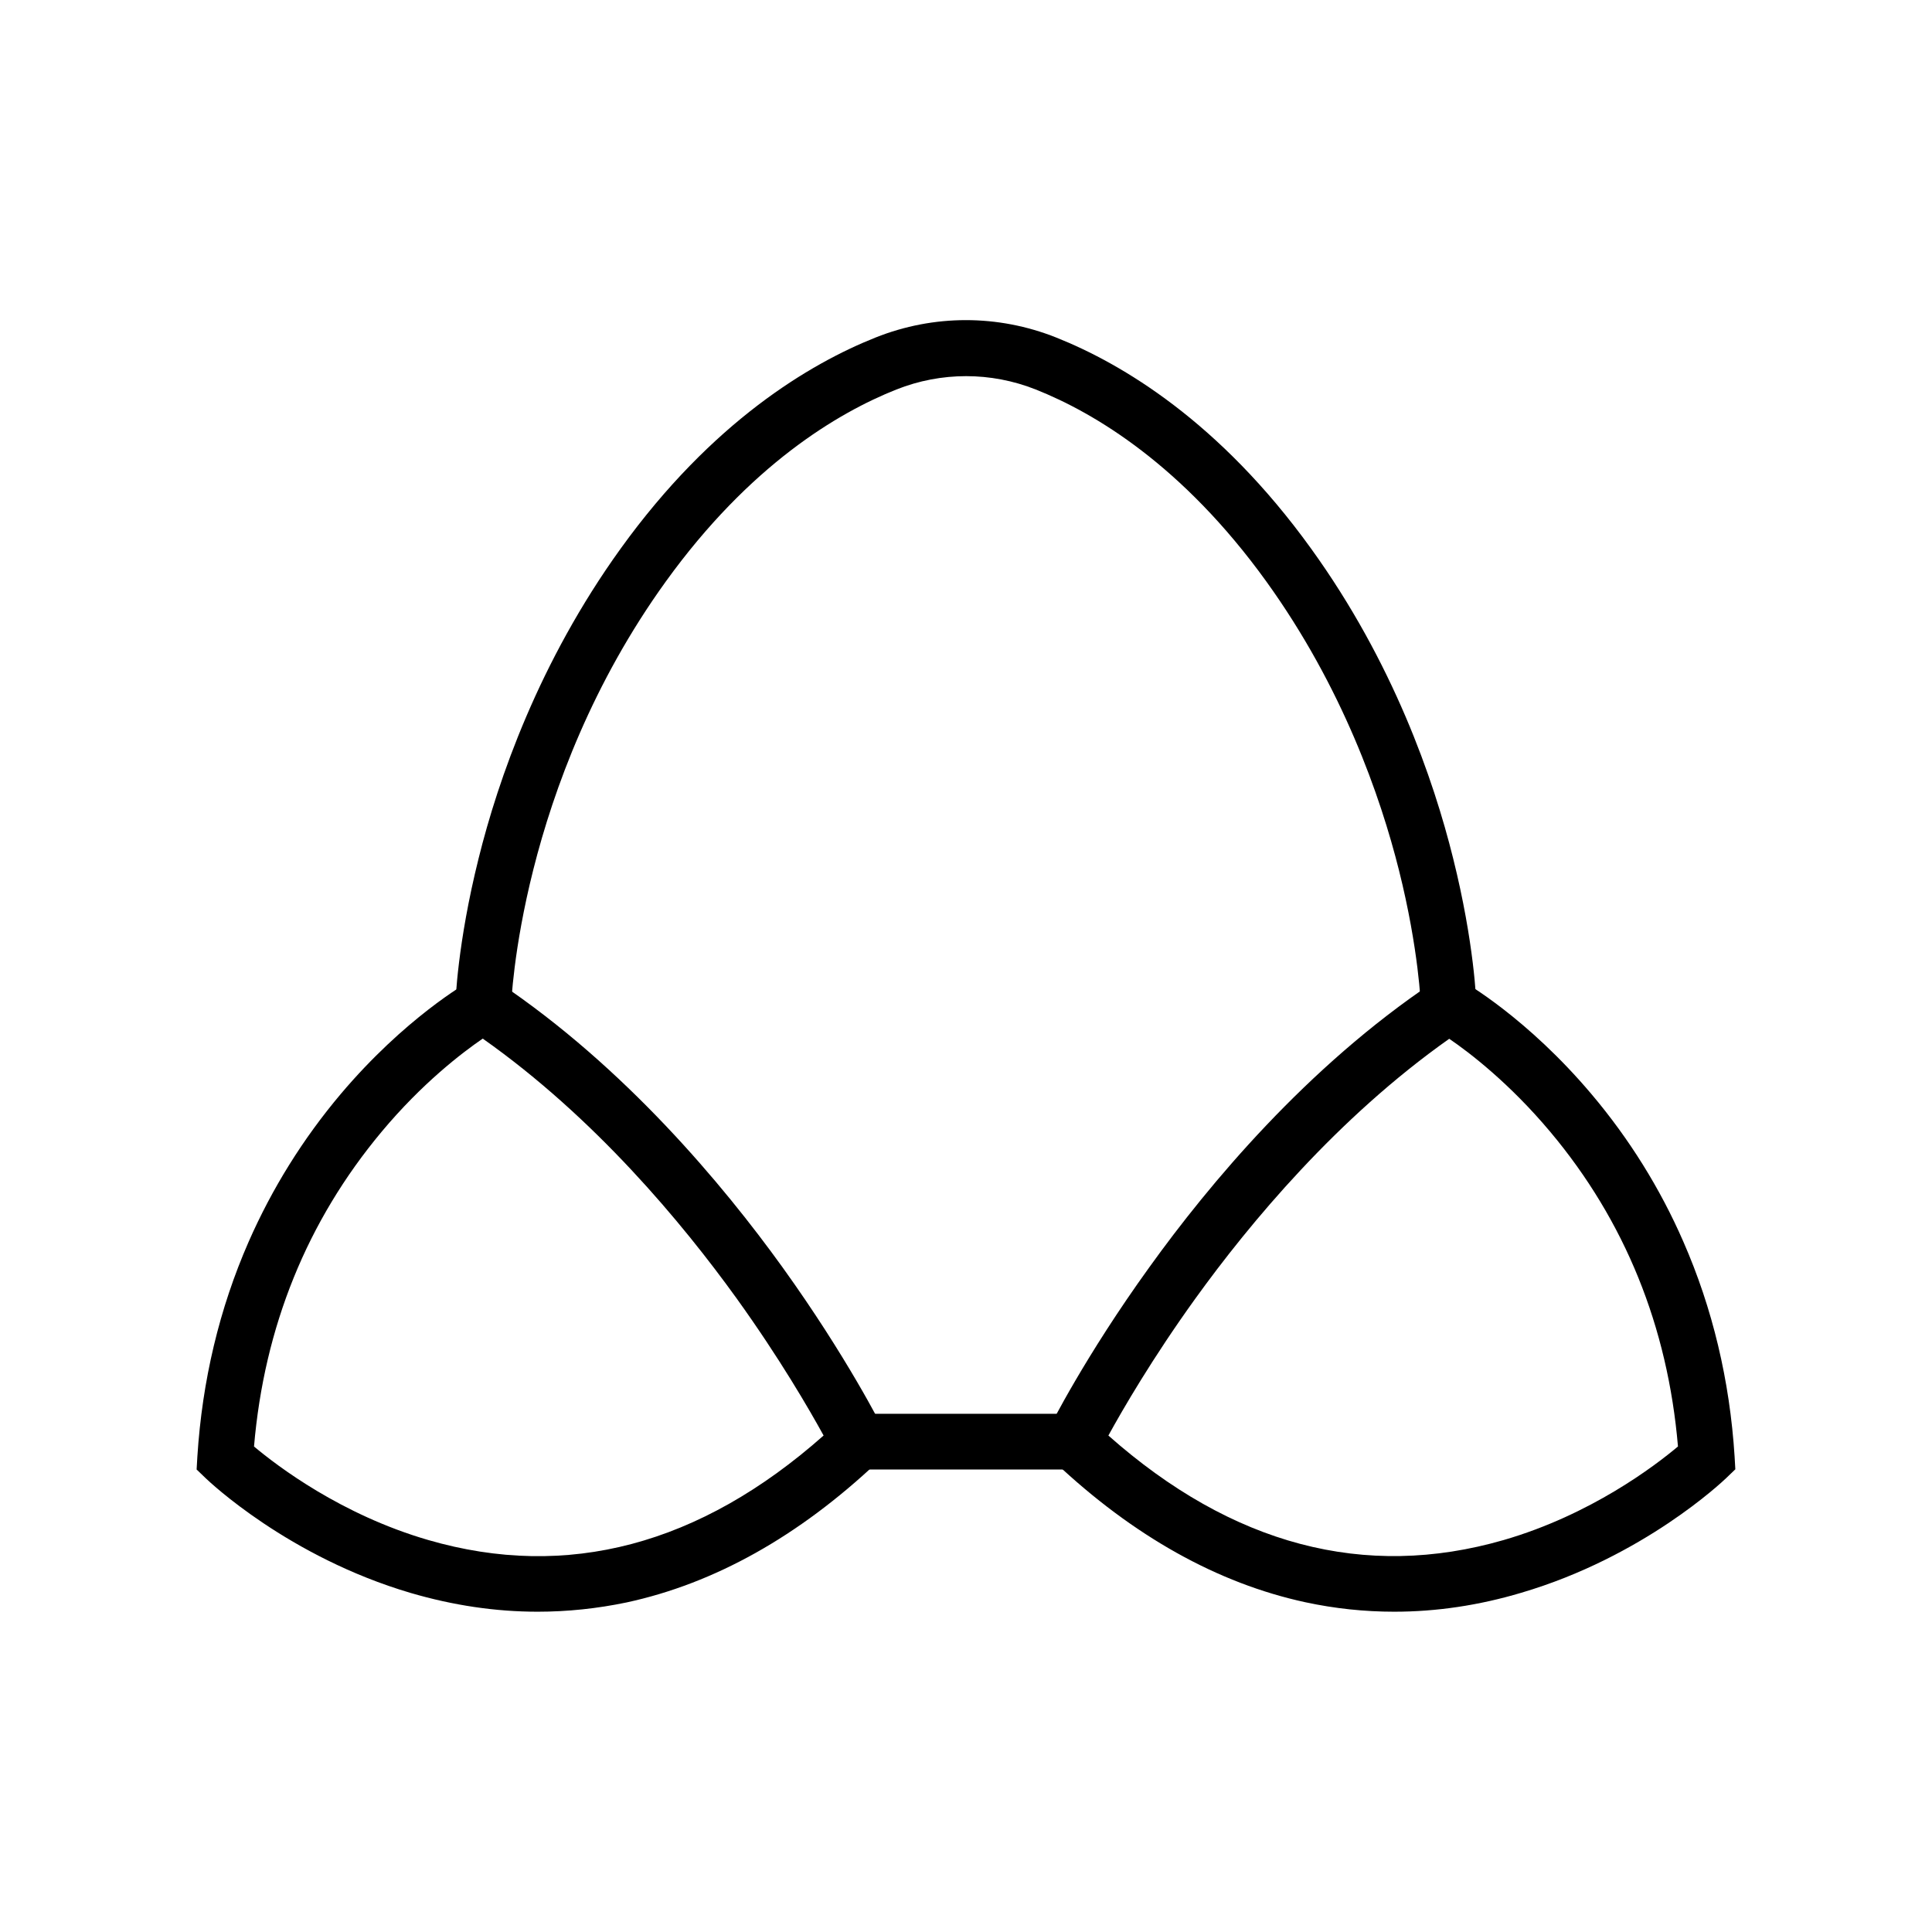
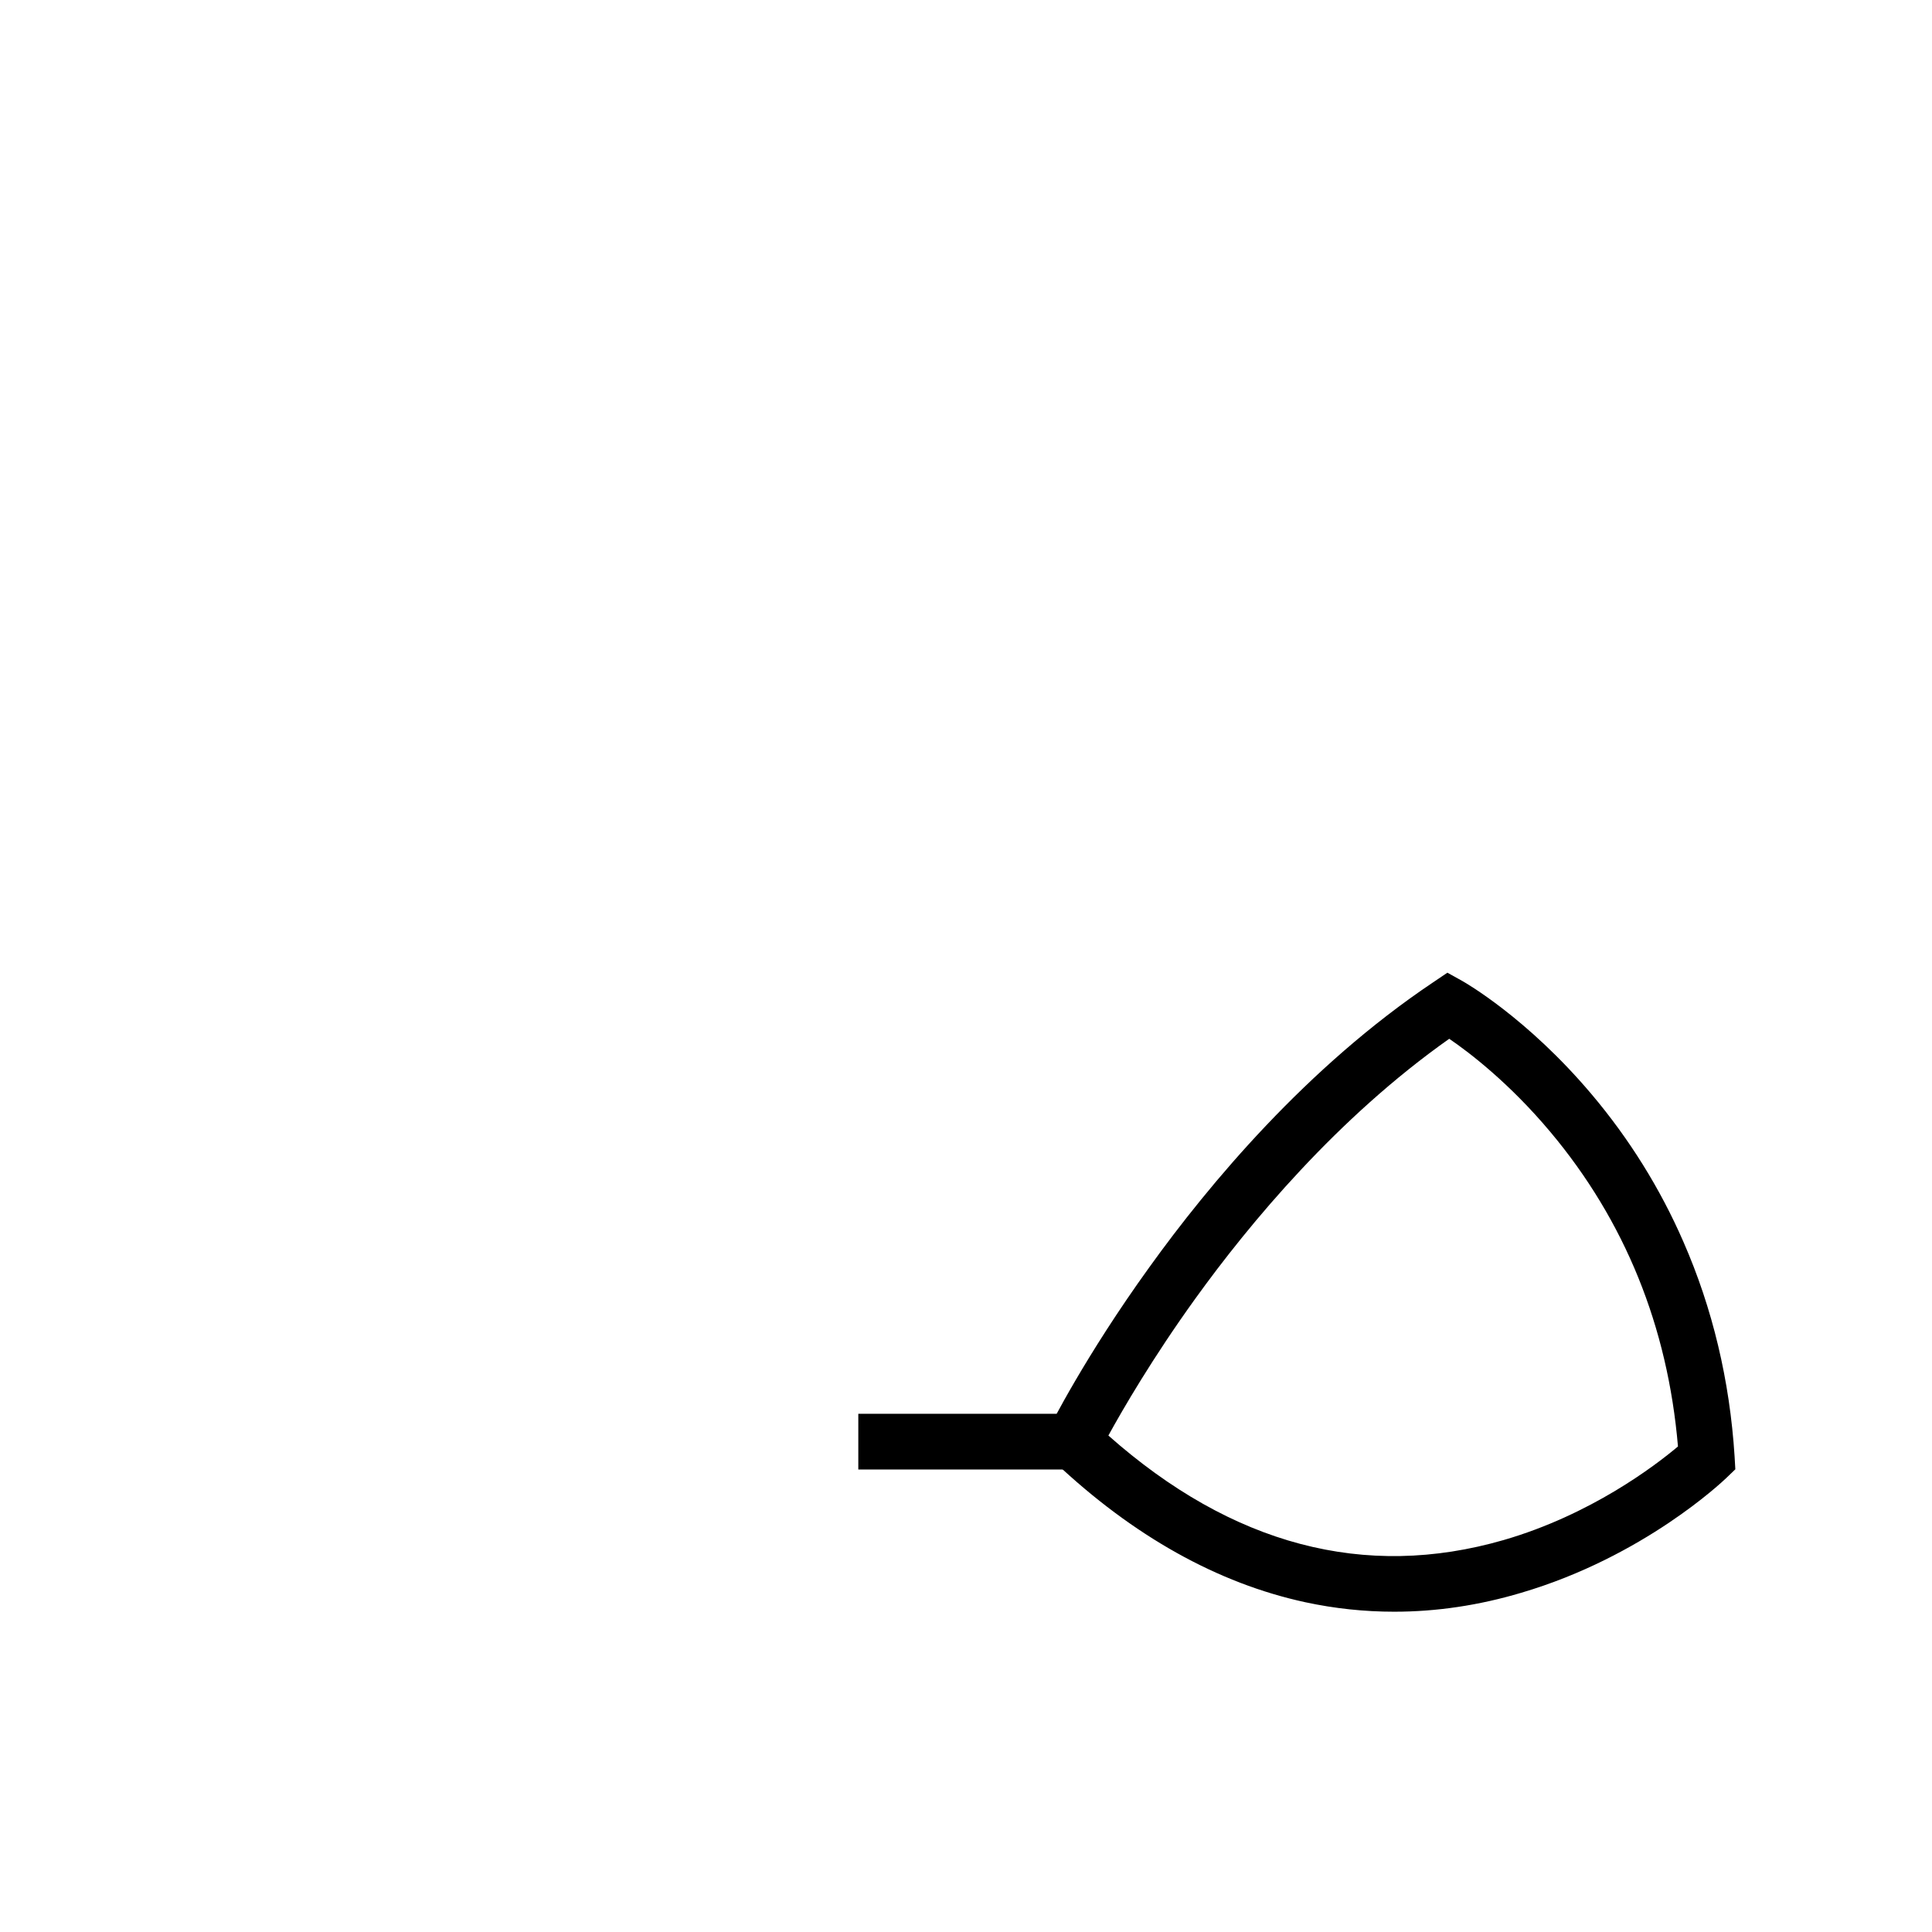
<svg xmlns="http://www.w3.org/2000/svg" fill="#000000" width="800px" height="800px" version="1.1" viewBox="144 144 512 512">
  <g>
-     <path d="m286.49 571.12c-11.168 0-22.387-1.672-33.652-4.969-32.422-9.543-53.383-29.52-54.27-30.355l-2.461-2.363 0.195-3.394c1.277-20.172 5.856-39.312 13.578-56.926 6.199-14.121 14.367-27.258 24.355-39.113 17.074-20.223 33.504-29.57 34.195-29.961l3.984-2.215 3.789 2.559c33.457 22.484 59.336 53.48 75.18 75.473 17.121 23.812 26.32 42.215 26.715 42.953l2.41 4.922-3.984 3.738c-20.859 19.68-43.199 32.176-66.469 37.195-7.773 1.621-15.645 2.457-23.566 2.457zm-75.176-43.789c6.148 5.164 23.125 18.105 46.199 24.797 36.801 10.676 71.98 1.328 104.75-27.699-3.789-6.887-11.609-20.418-23.027-36.309-14.465-20.074-37.637-47.969-67.305-68.879-5.461 3.738-16.039 11.809-26.766 24.648-19.777 23.664-31.141 51.707-33.848 83.441z" />
    <path d="m513.5 571.12c-7.922 0-15.793-0.836-23.566-2.508-23.223-5.019-45.609-17.516-66.469-37.195l-3.984-3.738 2.41-4.922c0.395-0.789 9.543-19.141 26.715-42.953 15.844-22.043 41.723-53.039 75.18-75.473l3.789-2.559 3.984 2.215c0.688 0.395 17.121 9.742 34.195 29.961 9.988 11.809 18.203 24.992 24.355 39.113 7.723 17.613 12.301 36.801 13.578 56.926l0.195 3.394-2.461 2.363c-0.887 0.836-21.844 20.812-54.27 30.355-11.219 3.348-22.484 5.019-33.652 5.019zm-75.77-46.691c32.766 29.027 67.945 38.328 104.75 27.699 23.074-6.691 40.051-19.633 46.199-24.797-2.707-31.785-14.07-59.828-33.852-83.395-10.773-12.84-21.352-20.961-26.766-24.648-29.617 20.91-52.84 48.805-67.305 68.879-11.41 15.844-19.234 29.375-23.023 36.262z" />
-     <path d="m520.54 410.62c0-0.148-0.492-14.859-5.805-36.016-4.871-19.434-14.957-48.512-35.18-76.555-22.188-30.75-45.461-44.625-61.059-50.824-11.906-4.723-25.043-4.723-36.949 0-15.598 6.199-38.867 20.074-61.059 50.824-38.965 53.973-41.031 111.98-41.031 112.57l-14.762-0.395c0-0.641 0.492-16.137 6.148-38.77 5.164-20.812 15.941-51.957 37.637-82.066 24.254-33.652 50.137-49.004 67.551-55.941 15.449-6.148 32.422-6.148 47.871 0 17.418 6.938 43.297 22.289 67.551 55.941 21.746 30.109 32.473 61.254 37.637 82.066 5.656 22.633 6.148 38.082 6.148 38.77l-14.699 0.395 7.379-0.195z" />
    <path d="m371.46 518.67h57.07v14.762h-57.07z" />
  </g>
</svg>